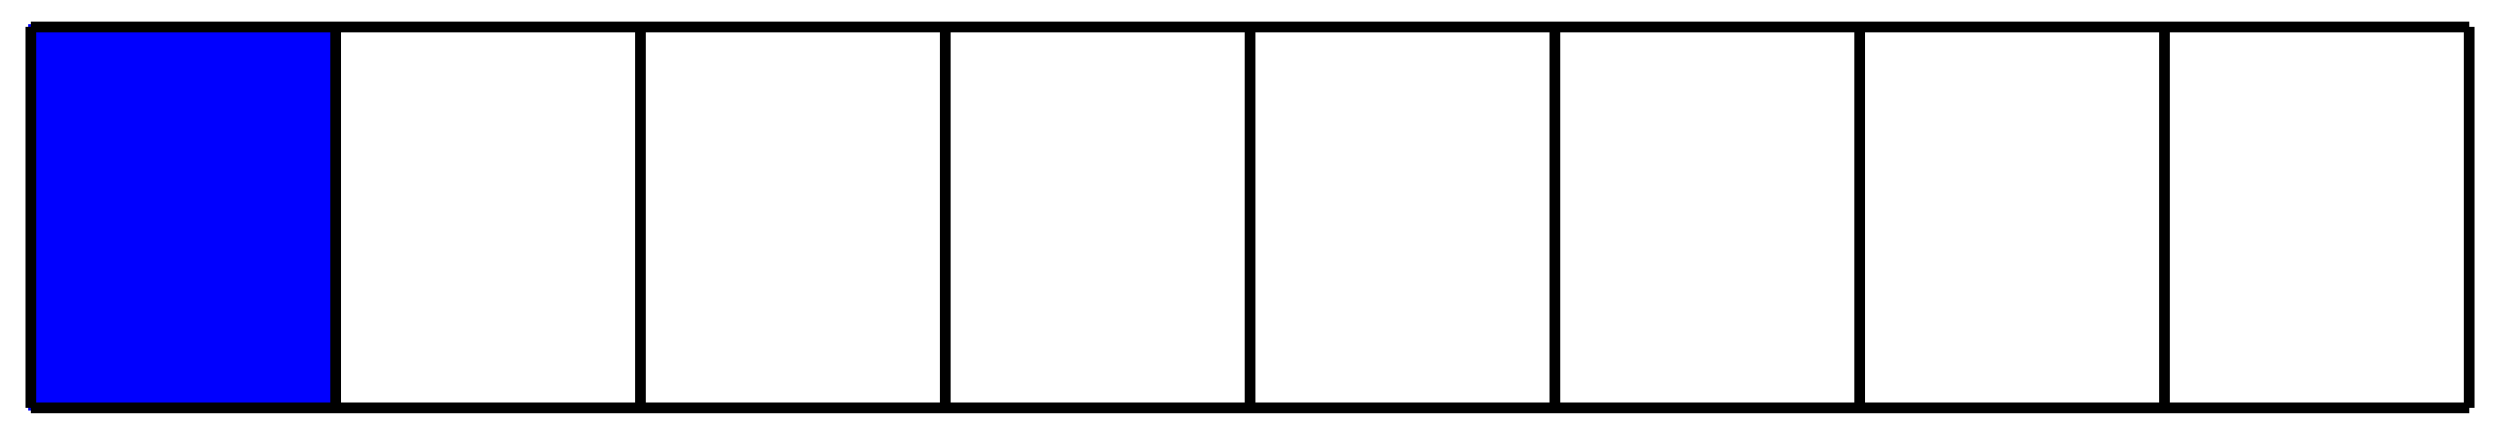
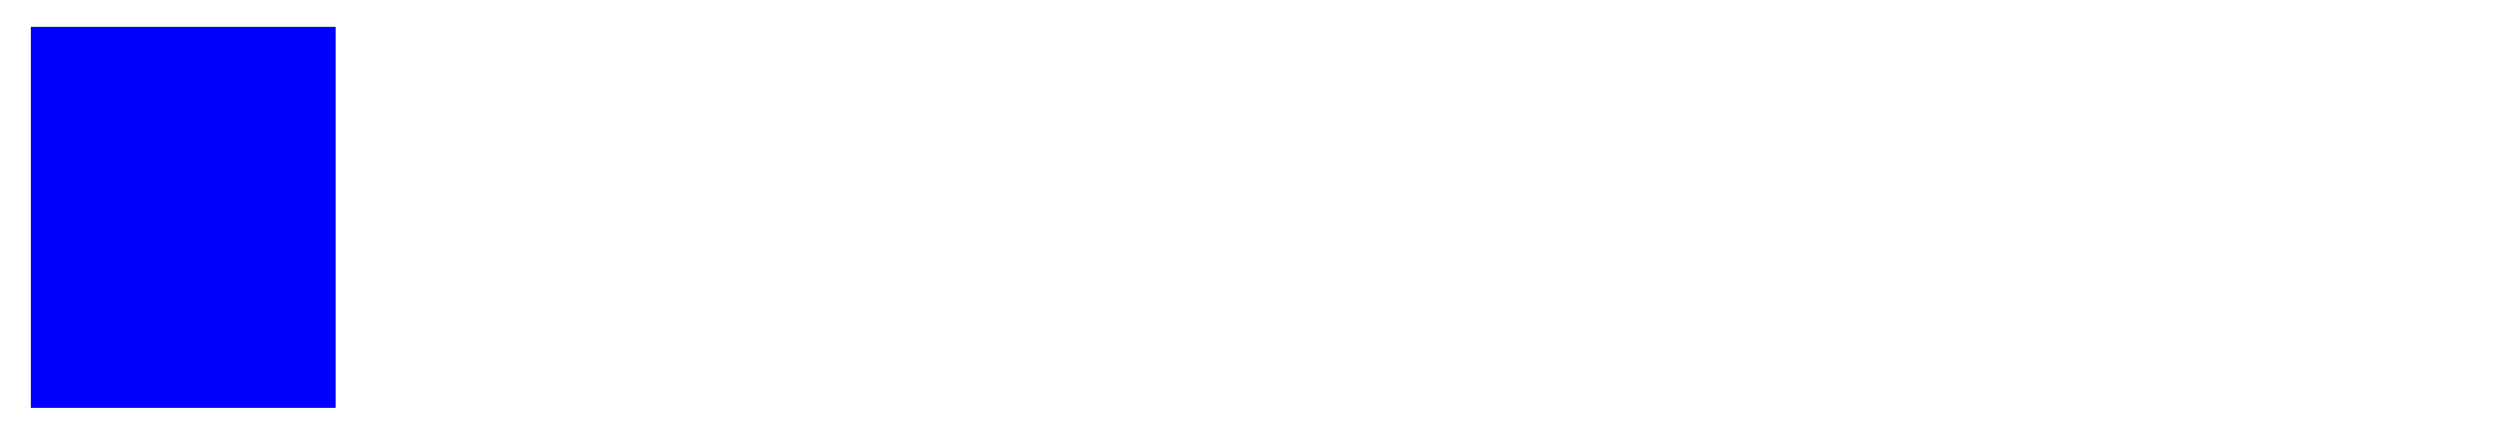
<svg xmlns="http://www.w3.org/2000/svg" version="1.1" width="186" height="32" viewBox="0 0 186 32">
  <path transform="matrix(1,0,0,-1,2.295,30.345)" d="M0 0V28.347H22.678V0ZM22.678 28.347" fill="#0000ff" />
-   <path transform="matrix(1,0,0,-1,2.295,30.345)" stroke-width=".399" stroke-linecap="butt" stroke-miterlimit="10" stroke-linejoin="miter" fill="none" stroke="#0000ff" d="M0 0V28.347H22.678V0ZM22.678 28.347" />
-   <path transform="matrix(1,0,0,-1,2.295,30.345)" stroke-width=".797" stroke-linecap="butt" stroke-miterlimit="10" stroke-linejoin="miter" fill="none" stroke="#000000" d="M0 0H181.42M0 28.337H181.42M0 0V28.347M22.678 0V28.347M45.355 0V28.347M68.033 0V28.347M90.71 0V28.347M113.388 0V28.347M136.065 0V28.347M158.743 0V28.347M181.412 0V28.347M181.42 28.347" />
</svg>